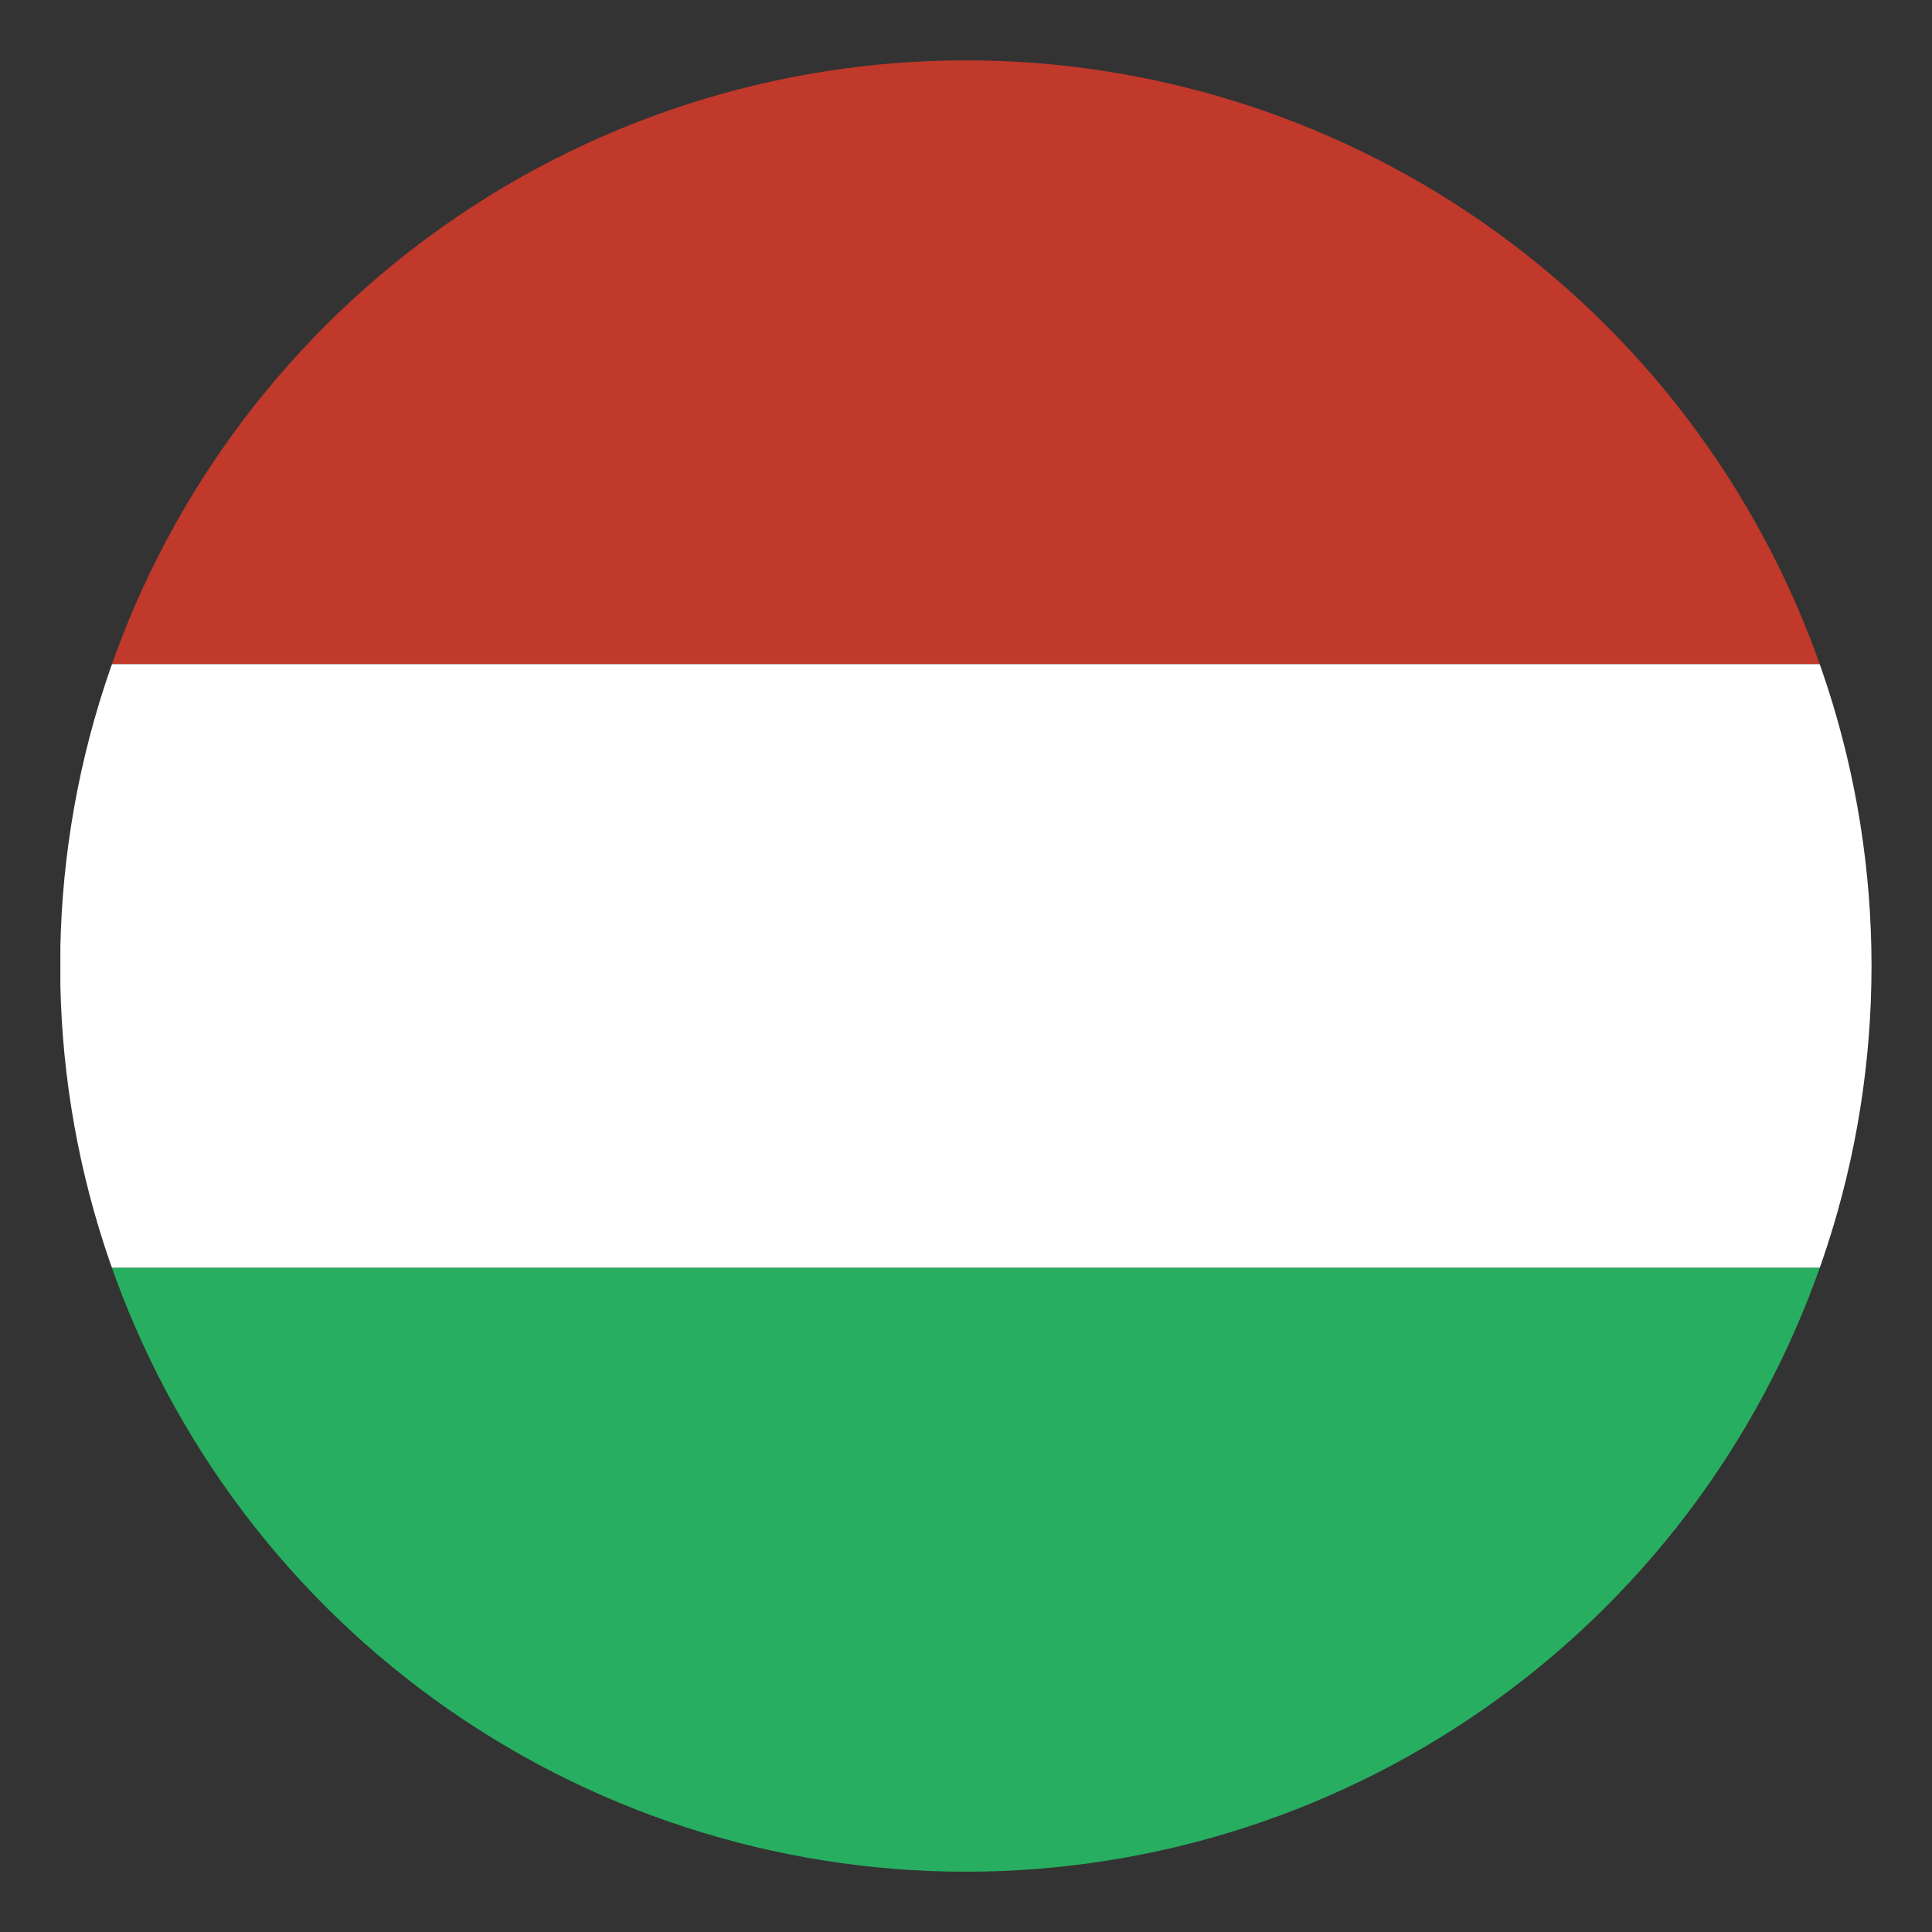
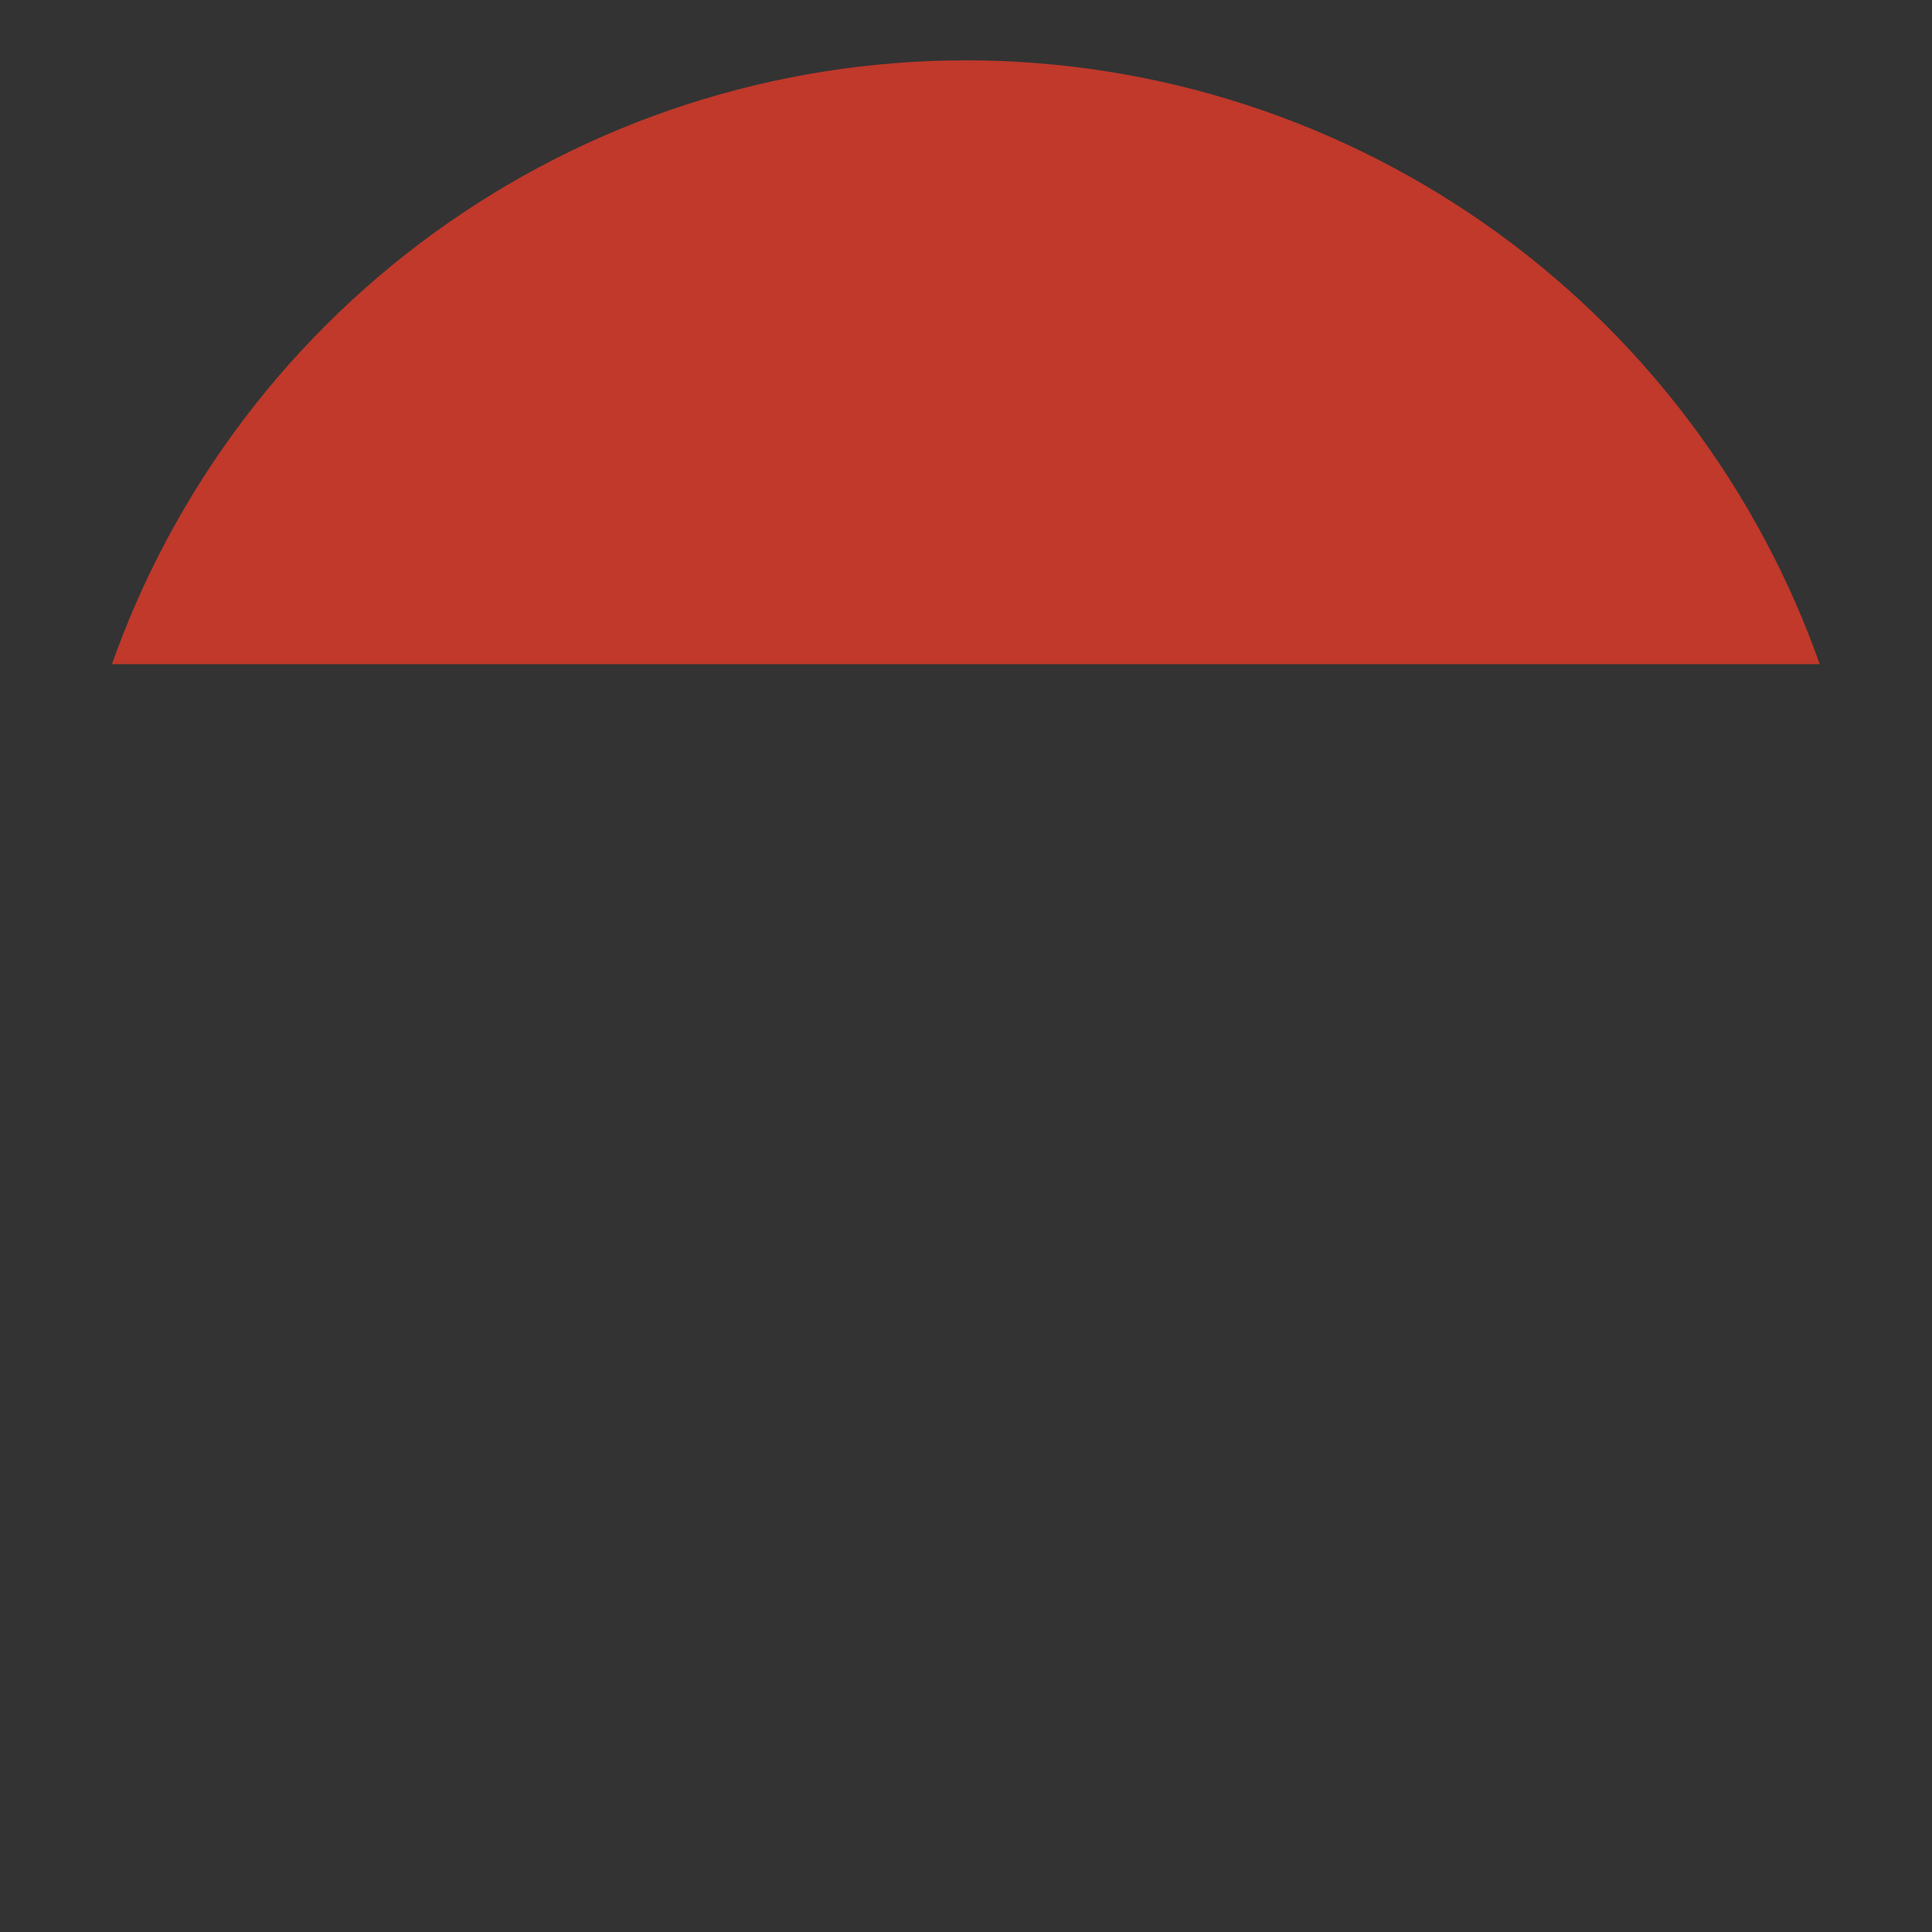
<svg xmlns="http://www.w3.org/2000/svg" id="svg2" height="512" width="512">
  <rect width="100%" height="100%" fill="#333333" stroke="none" />
  <clipPath id="clipPath3134">
    <rect id="rect3136" height="500" ry="50" width="500" x="6" y="546.362" />
  </clipPath>
  <clipPath id="clipPath3142">
    <path id="path3144" d="m-360 118a208 208 0 1 1 -416 0 208 208 0 1 1 416 0z" transform="matrix(1.202 0 0 1.202 938.692 654.535)" />
  </clipPath>
  <g id="layer1" transform="translate(0 -540.362)">
    <g id="g3775" clip-path="url(#clipPath3142)" transform="matrix(.96 0 0 .96 10.24 31.854)">
      <g id="g3753" transform="translate(0 10)">
        <path id="rect2985" d="m536.362-506h166.667v500h-166.667z" fill="#c0392b" transform="rotate(90)" />
-         <path id="rect2987" d="m703.029-506h166.667v500h-166.667z" fill="#fff" transform="rotate(90)" />
-         <path id="rect2989" d="m869.696-506h166.667v500h-166.667z" fill="#27ae60" transform="rotate(90)" />
      </g>
    </g>
  </g>
</svg>